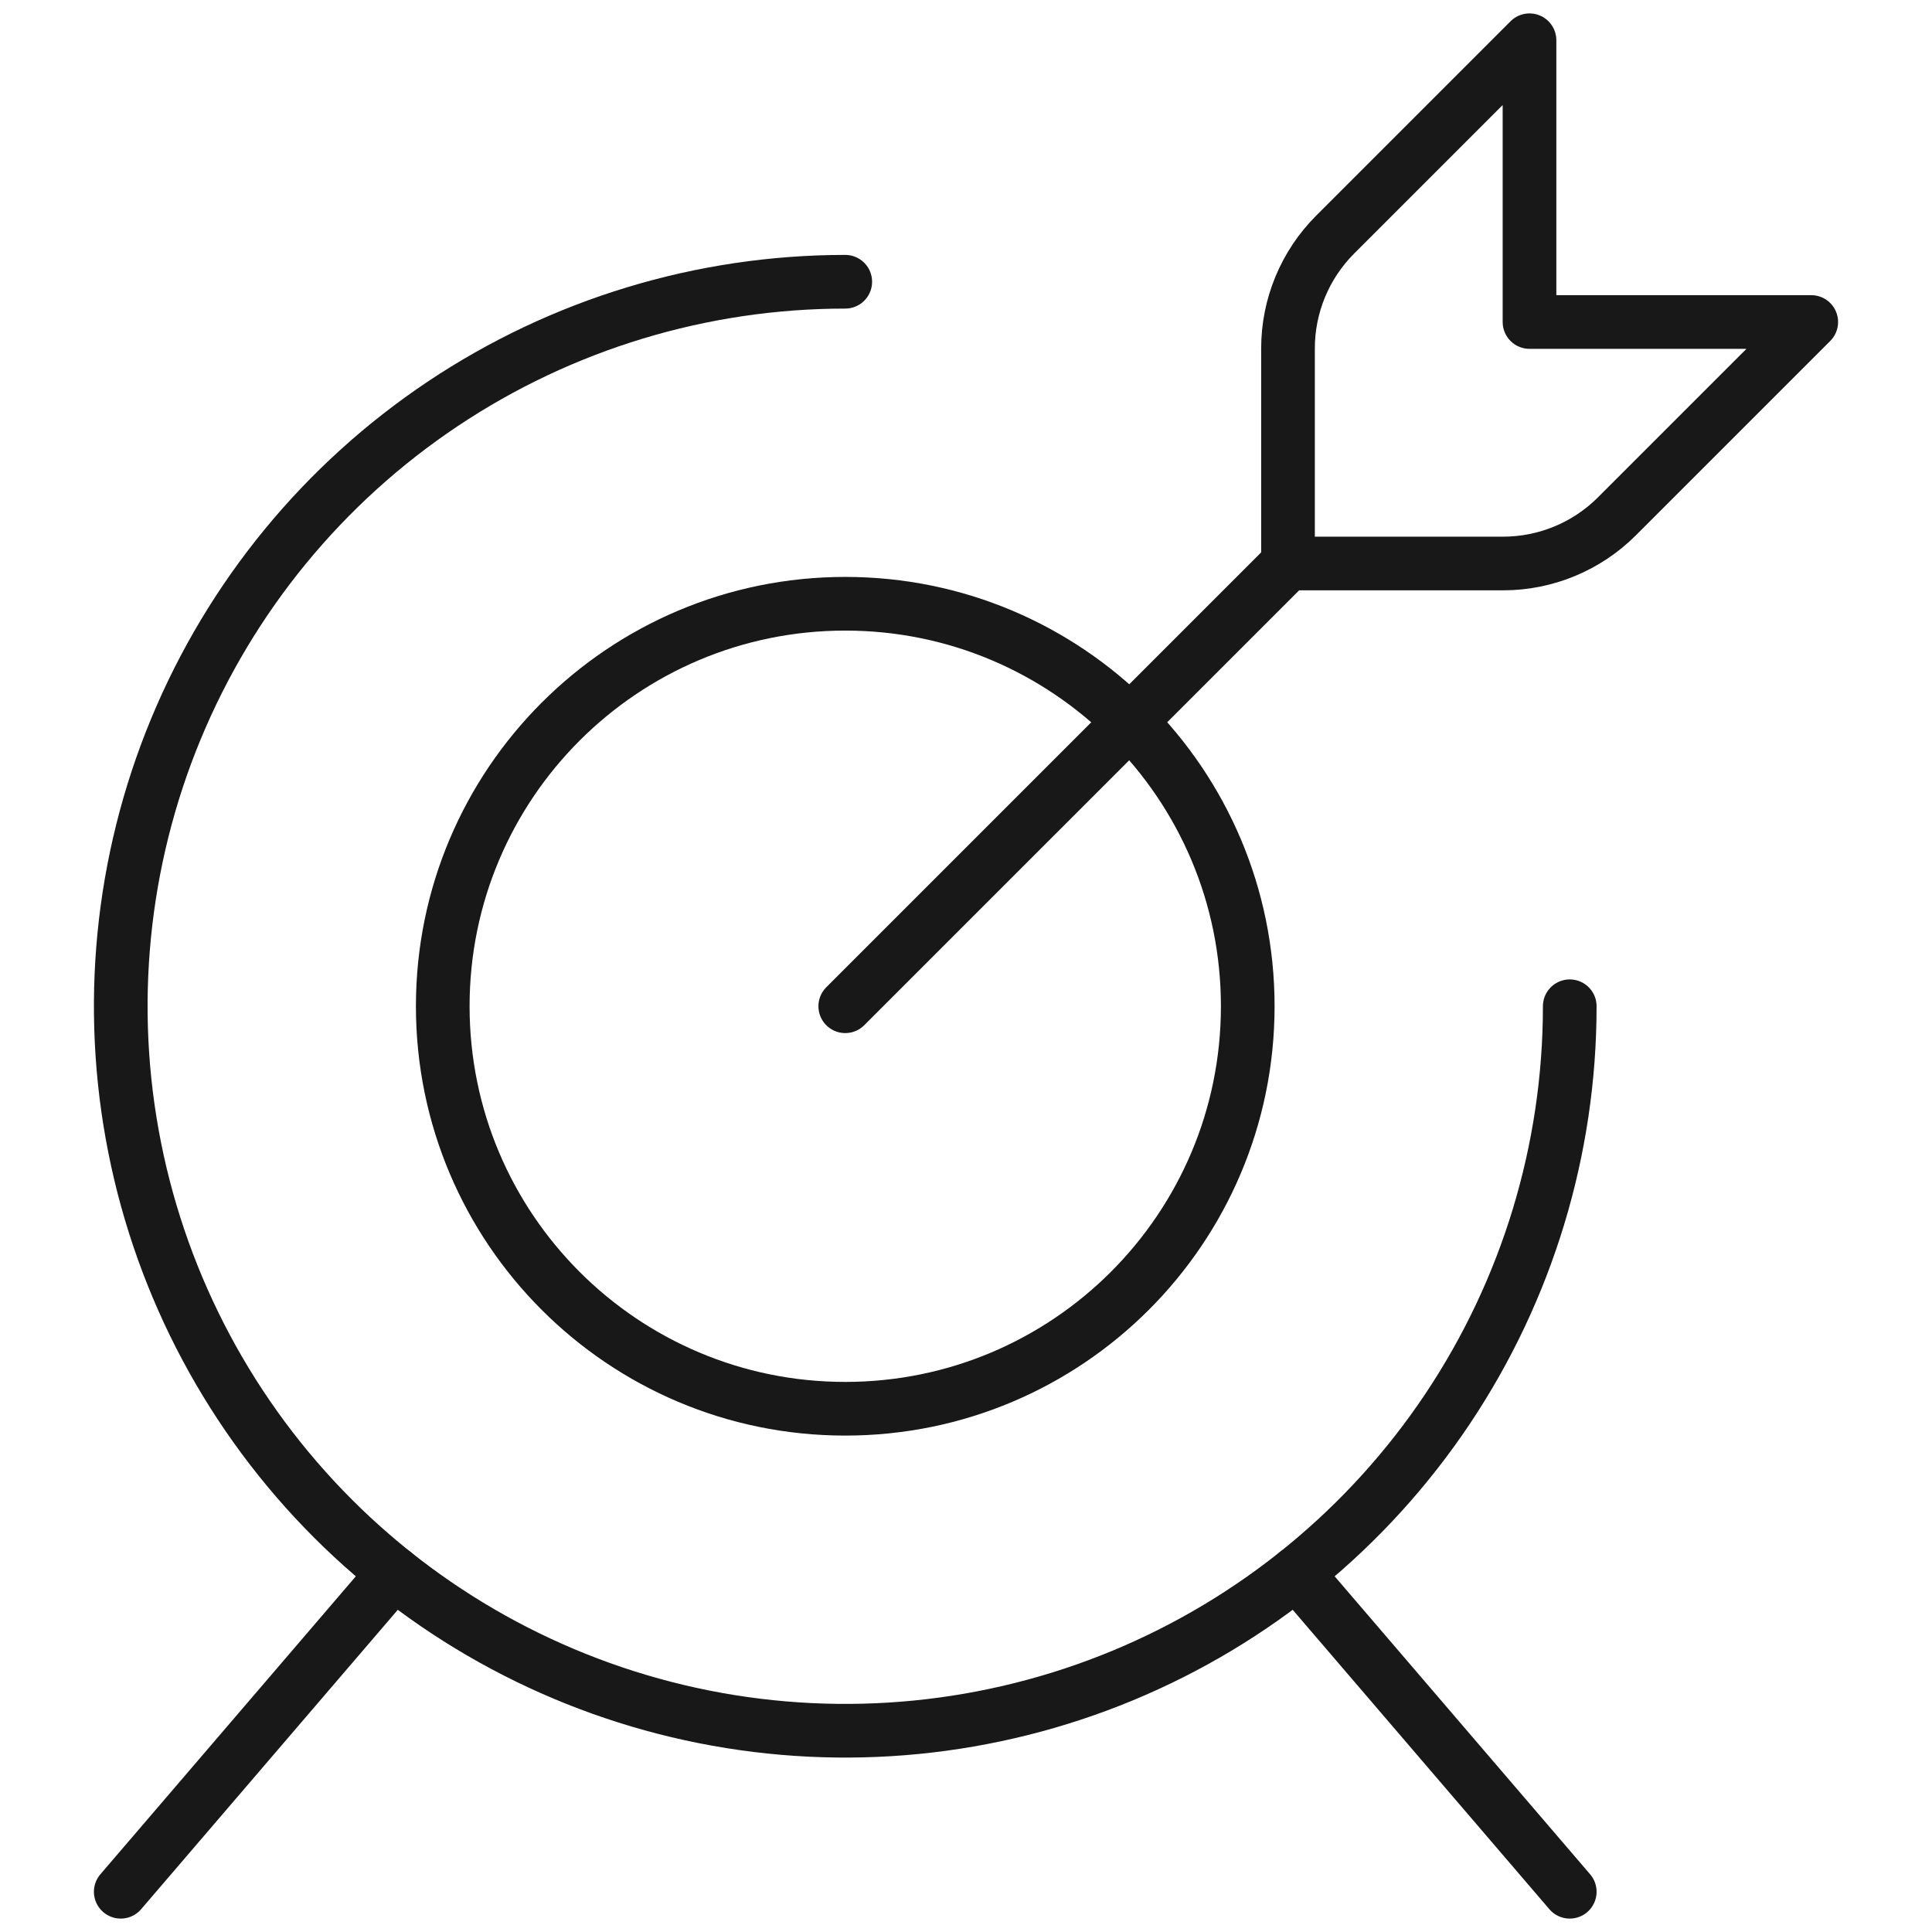
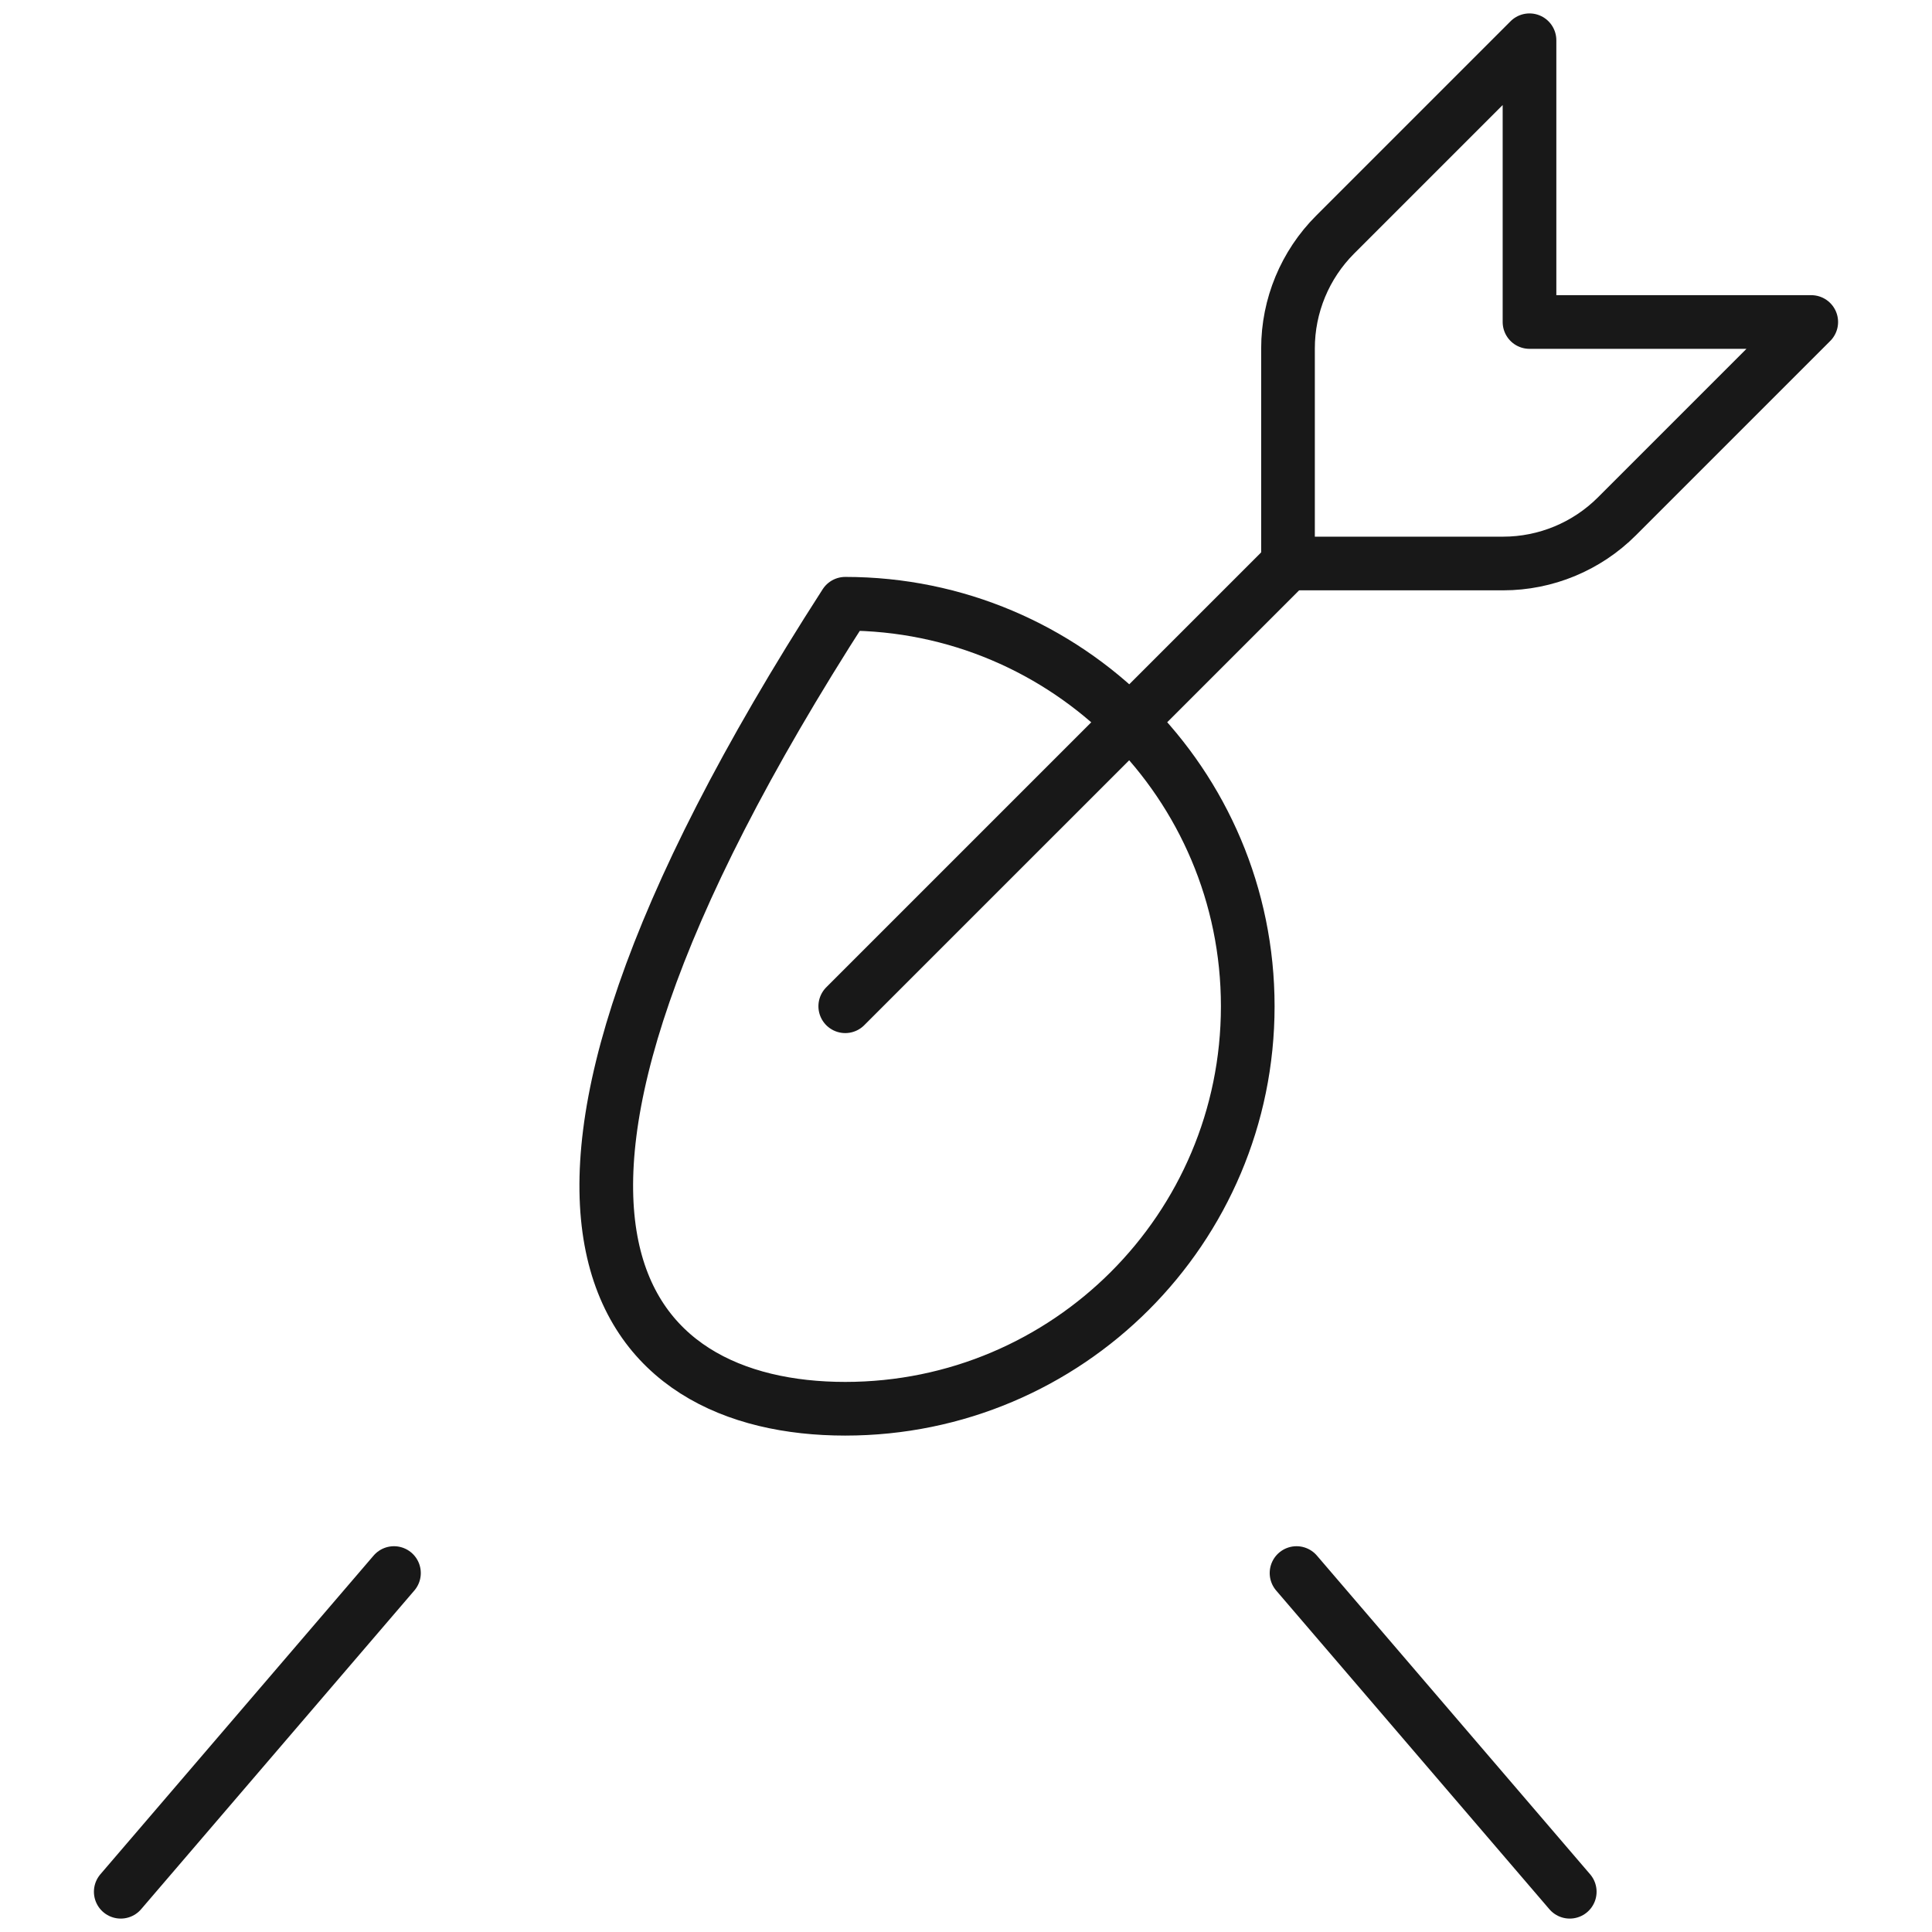
<svg xmlns="http://www.w3.org/2000/svg" width="72" height="72" viewBox="0 0 72 72" fill="none">
  <path d="M31.5 37.5L48 21" stroke="#181818" stroke-width="2" stroke-linecap="round" stroke-linejoin="round" />
  <path d="M49.758 8.742C48.633 9.867 48 11.393 48 12.984V21H56.016C57.607 21 59.133 20.367 60.258 19.242L67.5 12H57V1.5L49.758 8.742Z" stroke="#181818" stroke-width="2" stroke-linecap="round" stroke-linejoin="round" />
-   <path d="M31.5 52.5C39.784 52.5 46.5 45.784 46.5 37.5C46.5 29.216 39.784 22.5 31.5 22.5C23.216 22.5 16.5 29.216 16.5 37.5C16.5 45.784 23.216 52.5 31.5 52.5Z" stroke="#181818" stroke-width="2" stroke-linecap="round" stroke-linejoin="round" />
-   <path d="M58.5 37.5C58.5 42.84 56.916 48.06 53.95 52.5C50.983 56.941 46.766 60.401 41.833 62.445C36.899 64.488 31.47 65.023 26.233 63.981C20.995 62.939 16.184 60.368 12.408 56.592C8.632 52.816 6.061 48.005 5.019 42.767C3.977 37.53 4.512 32.101 6.555 27.168C8.599 22.234 12.059 18.017 16.5 15.05C20.94 12.084 26.16 10.5 31.5 10.5" stroke="#181818" stroke-width="2" stroke-linecap="round" stroke-linejoin="round" />
+   <path d="M31.5 52.5C39.784 52.5 46.5 45.784 46.5 37.5C46.5 29.216 39.784 22.5 31.5 22.5C16.5 45.784 23.216 52.5 31.5 52.5Z" stroke="#181818" stroke-width="2" stroke-linecap="round" stroke-linejoin="round" />
  <path d="M14.682 58.623L4.5 70.5" stroke="#181818" stroke-width="2" stroke-linecap="round" stroke-linejoin="round" />
  <path d="M48.318 58.623L58.5 70.5" stroke="#181818" stroke-width="2" stroke-linecap="round" stroke-linejoin="round" />
</svg>